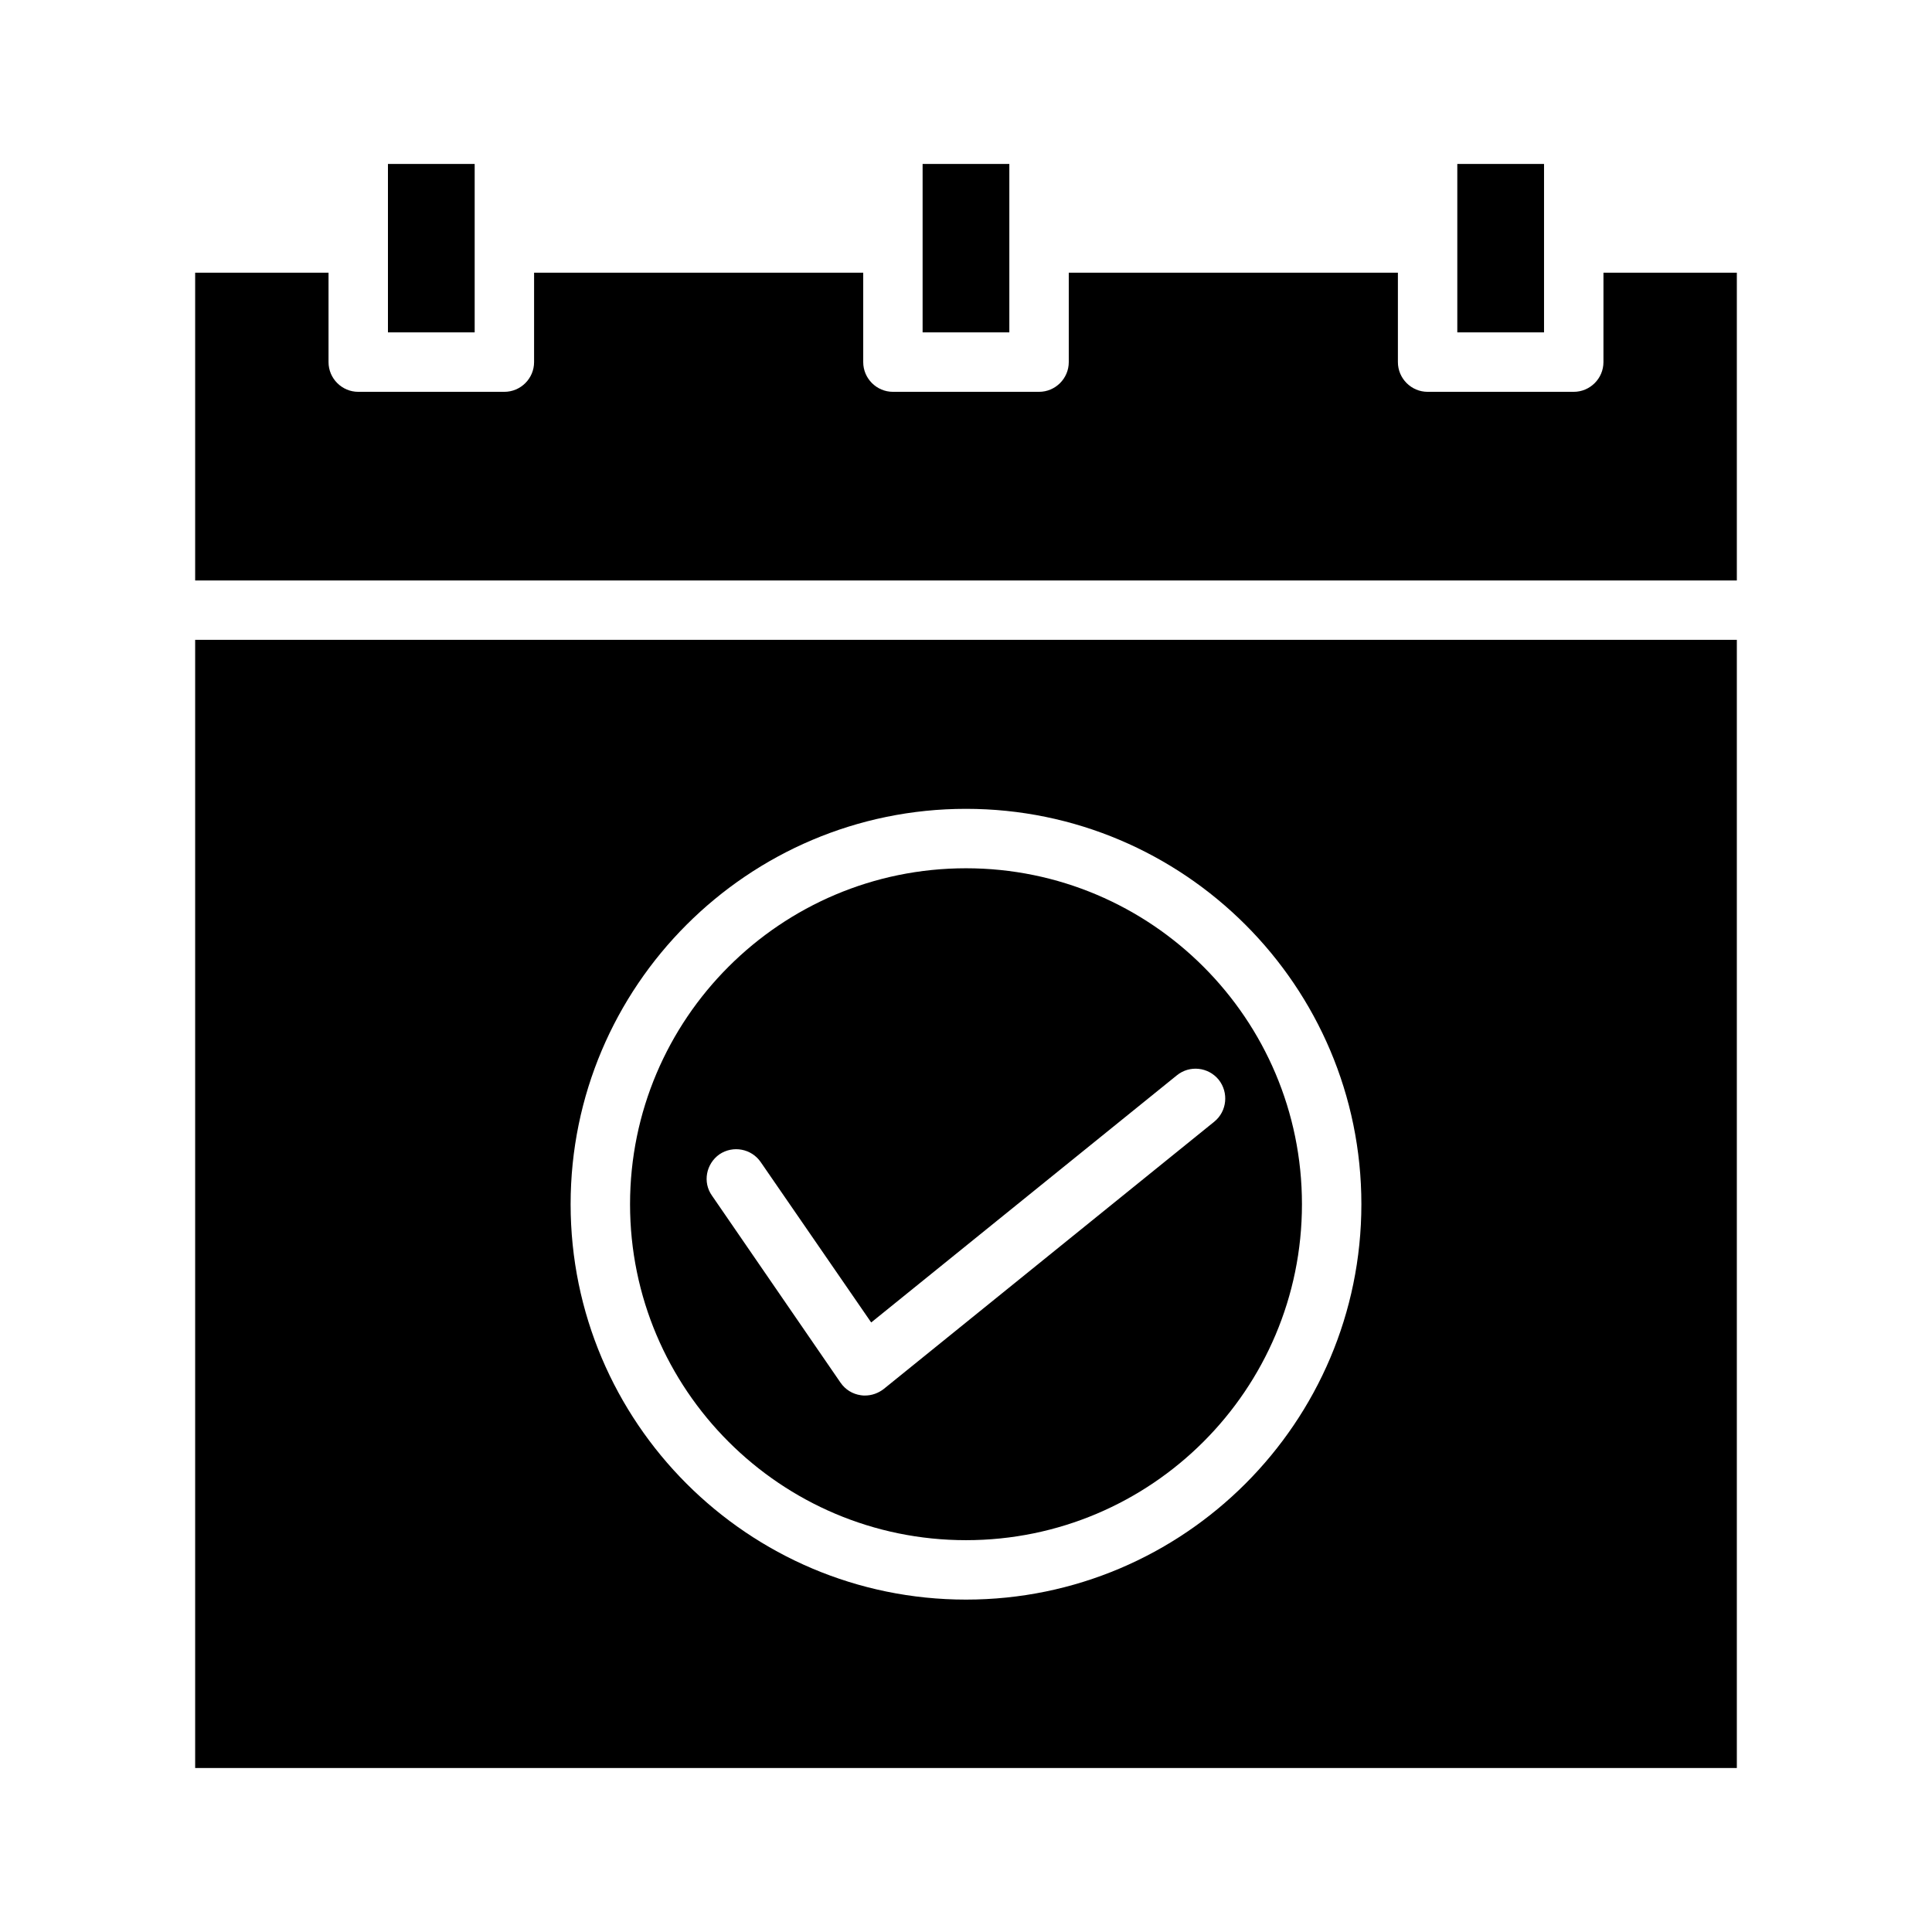
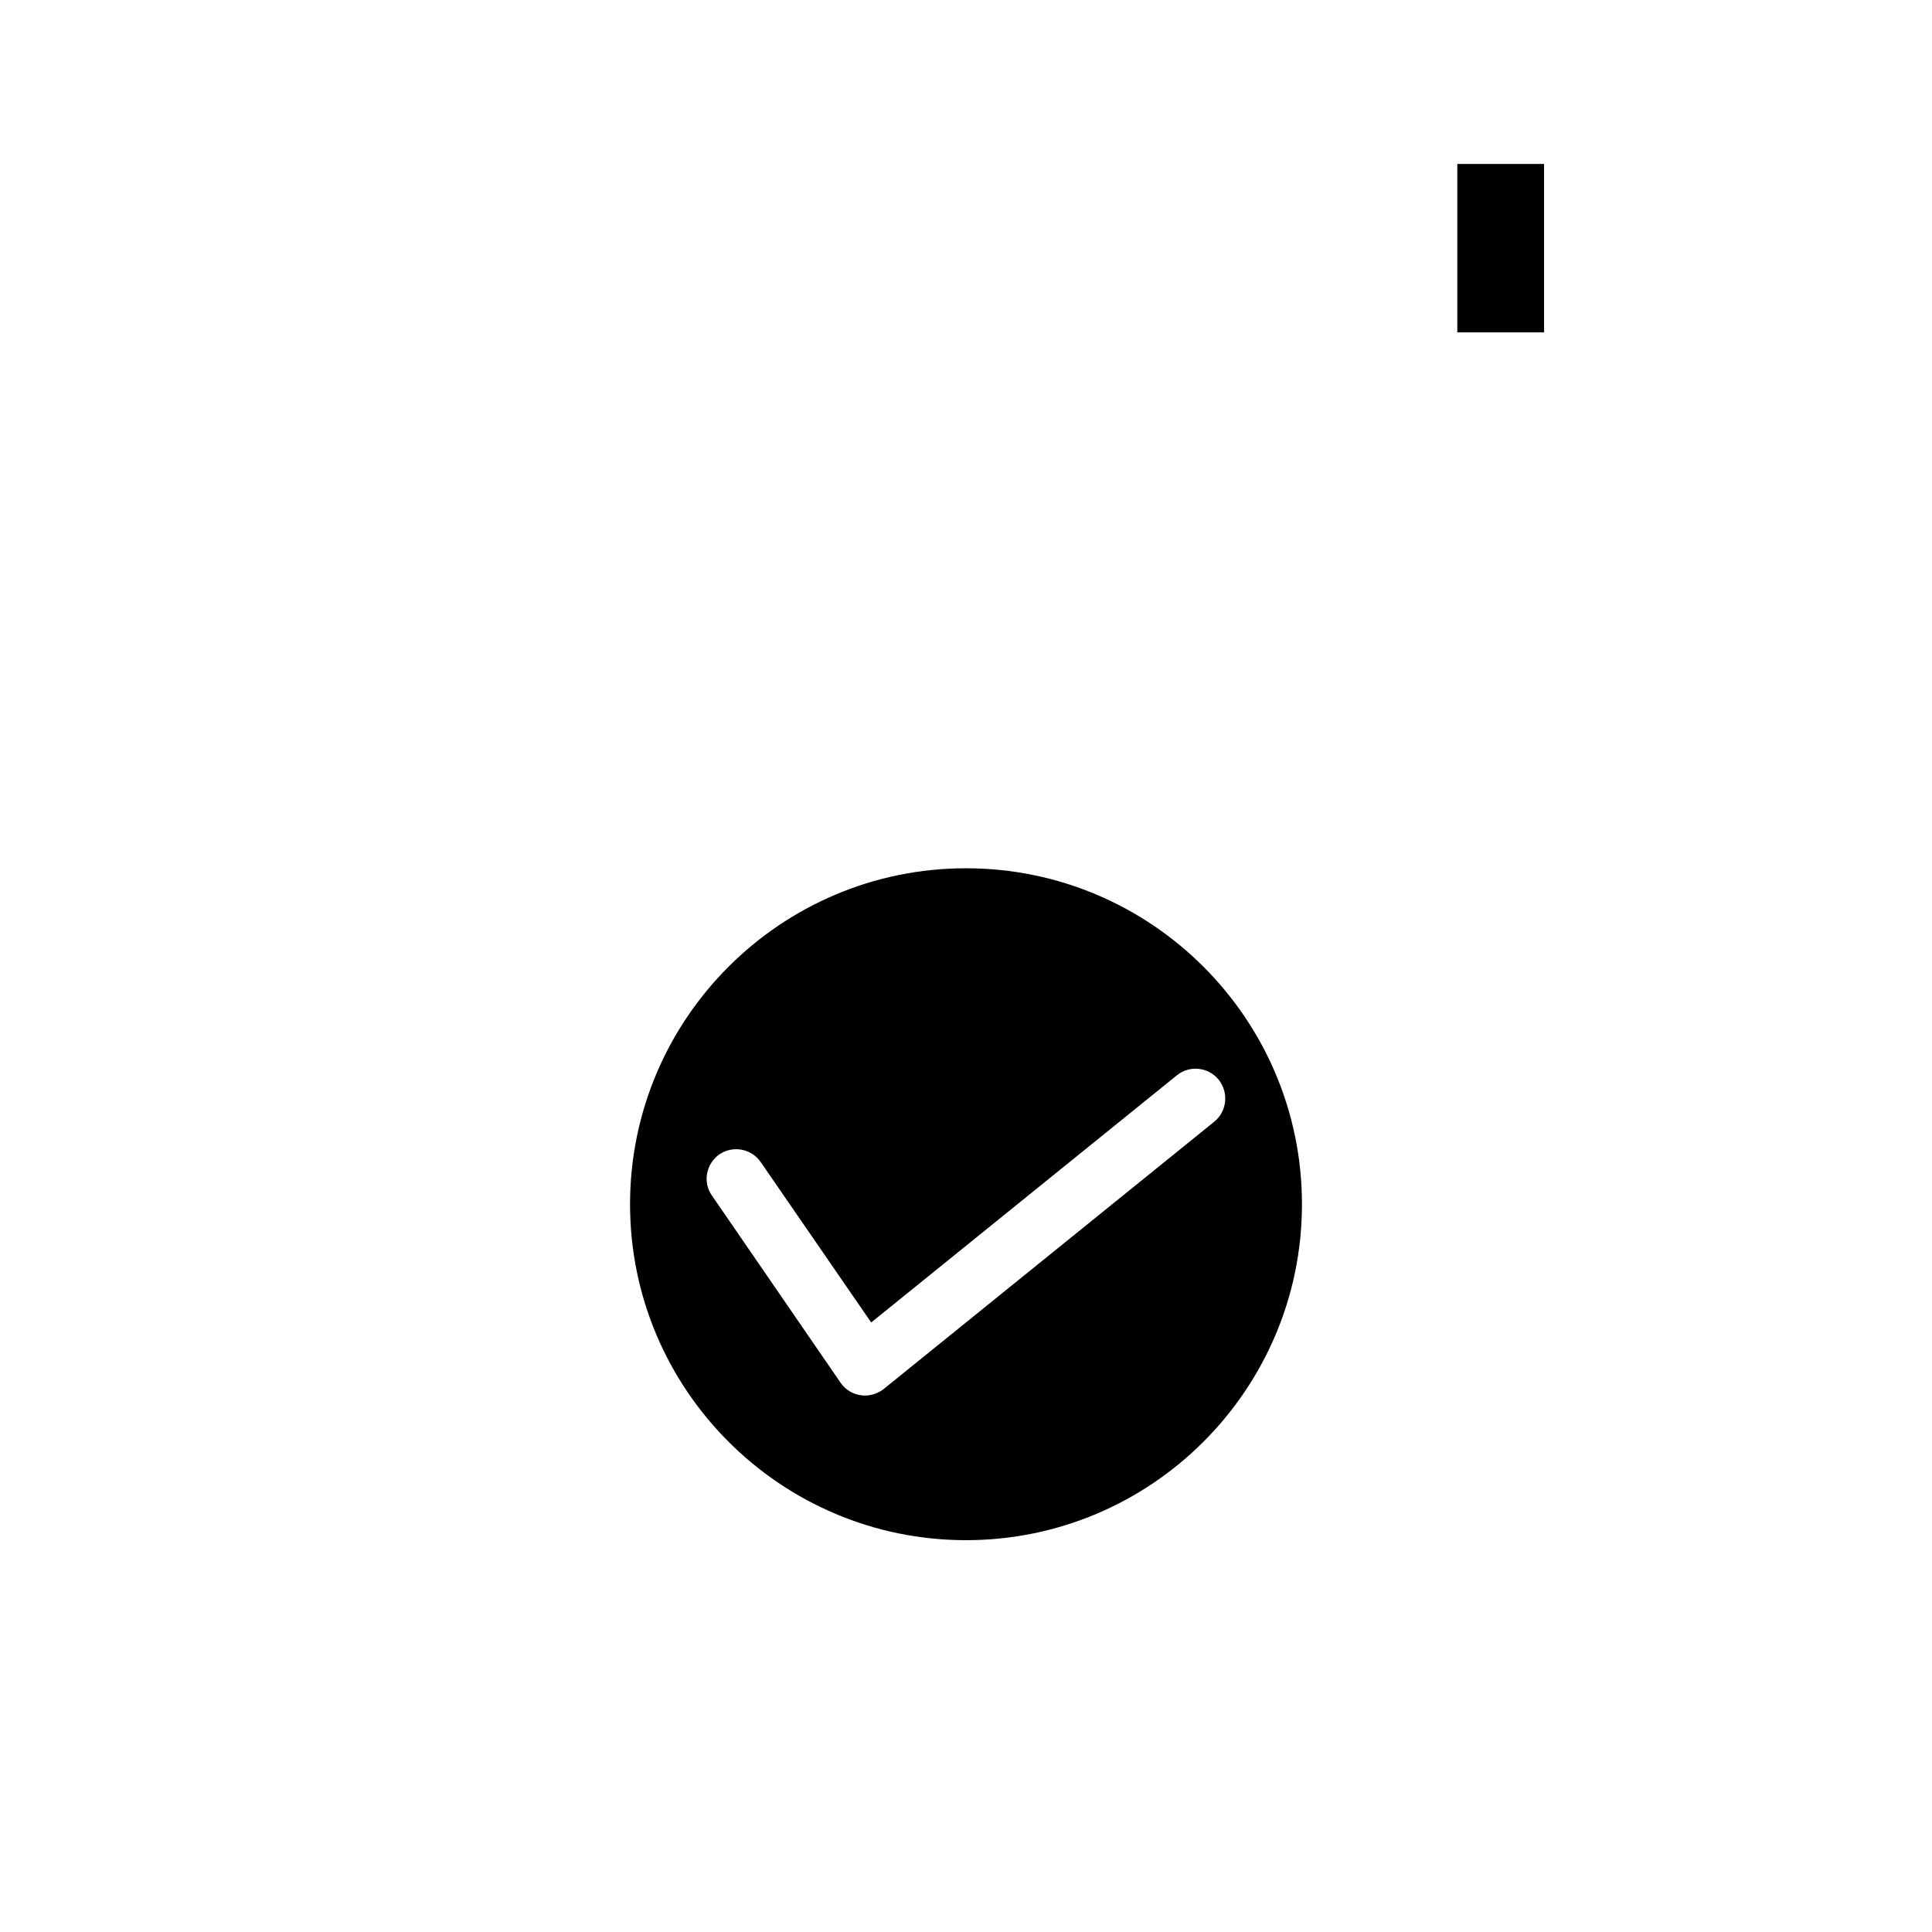
<svg xmlns="http://www.w3.org/2000/svg" fill="#000000" width="800px" height="800px" version="1.1" viewBox="144 144 512 512">
  <g>
-     <path d="m195.72 313.56v298.98h408.56v-298.98zm204.28 254.35c-57.781 0-104.78-46.996-104.78-104.78s46.996-104.78 104.78-104.78 104.78 46.996 104.78 104.78c-0.004 57.781-47 104.78-104.78 104.78z" />
    <path d="m530.2 187.45h22.984v44.633h-22.984z" />
-     <path d="m388.5 187.45h22.984v44.633h-22.984z" />
-     <path d="m604.28 216.27v81.555h-408.56v-81.555h35.344v23.695c0 4.328 3.543 7.871 7.871 7.871h38.73c4.328 0 7.871-3.543 7.871-7.871l0.004-23.695h87.223v23.695c0 4.328 3.543 7.871 7.871 7.871h38.73c4.328 0 7.871-3.543 7.871-7.871v-23.695h87.223v23.695c0 4.328 3.543 7.871 7.871 7.871h38.73c4.328 0 7.871-3.543 7.871-7.871l0.004-23.695z" />
-     <path d="m246.81 187.45h22.984v44.633h-22.984z" />
    <path d="m400 374.1c-49.121 0-89.031 39.91-89.031 89.031s39.902 89.031 89.031 89.031 89.031-39.91 89.031-89.031c0-49.117-39.91-89.031-89.031-89.031zm-21.809 138c-1.426 1.102-3.148 1.73-4.969 1.73-0.316 0-0.707 0-1.102-0.078-2.203-0.316-4.094-1.496-5.352-3.305l-34.086-49.594c-2.519-3.543-1.574-8.422 1.969-10.941 3.621-2.441 8.5-1.496 10.941 2.047l29.285 42.508 81.004-65.496c3.394-2.754 8.352-2.203 11.098 1.18 2.676 3.387 2.203 8.344-1.172 11.098z" />
  </g>
</svg>